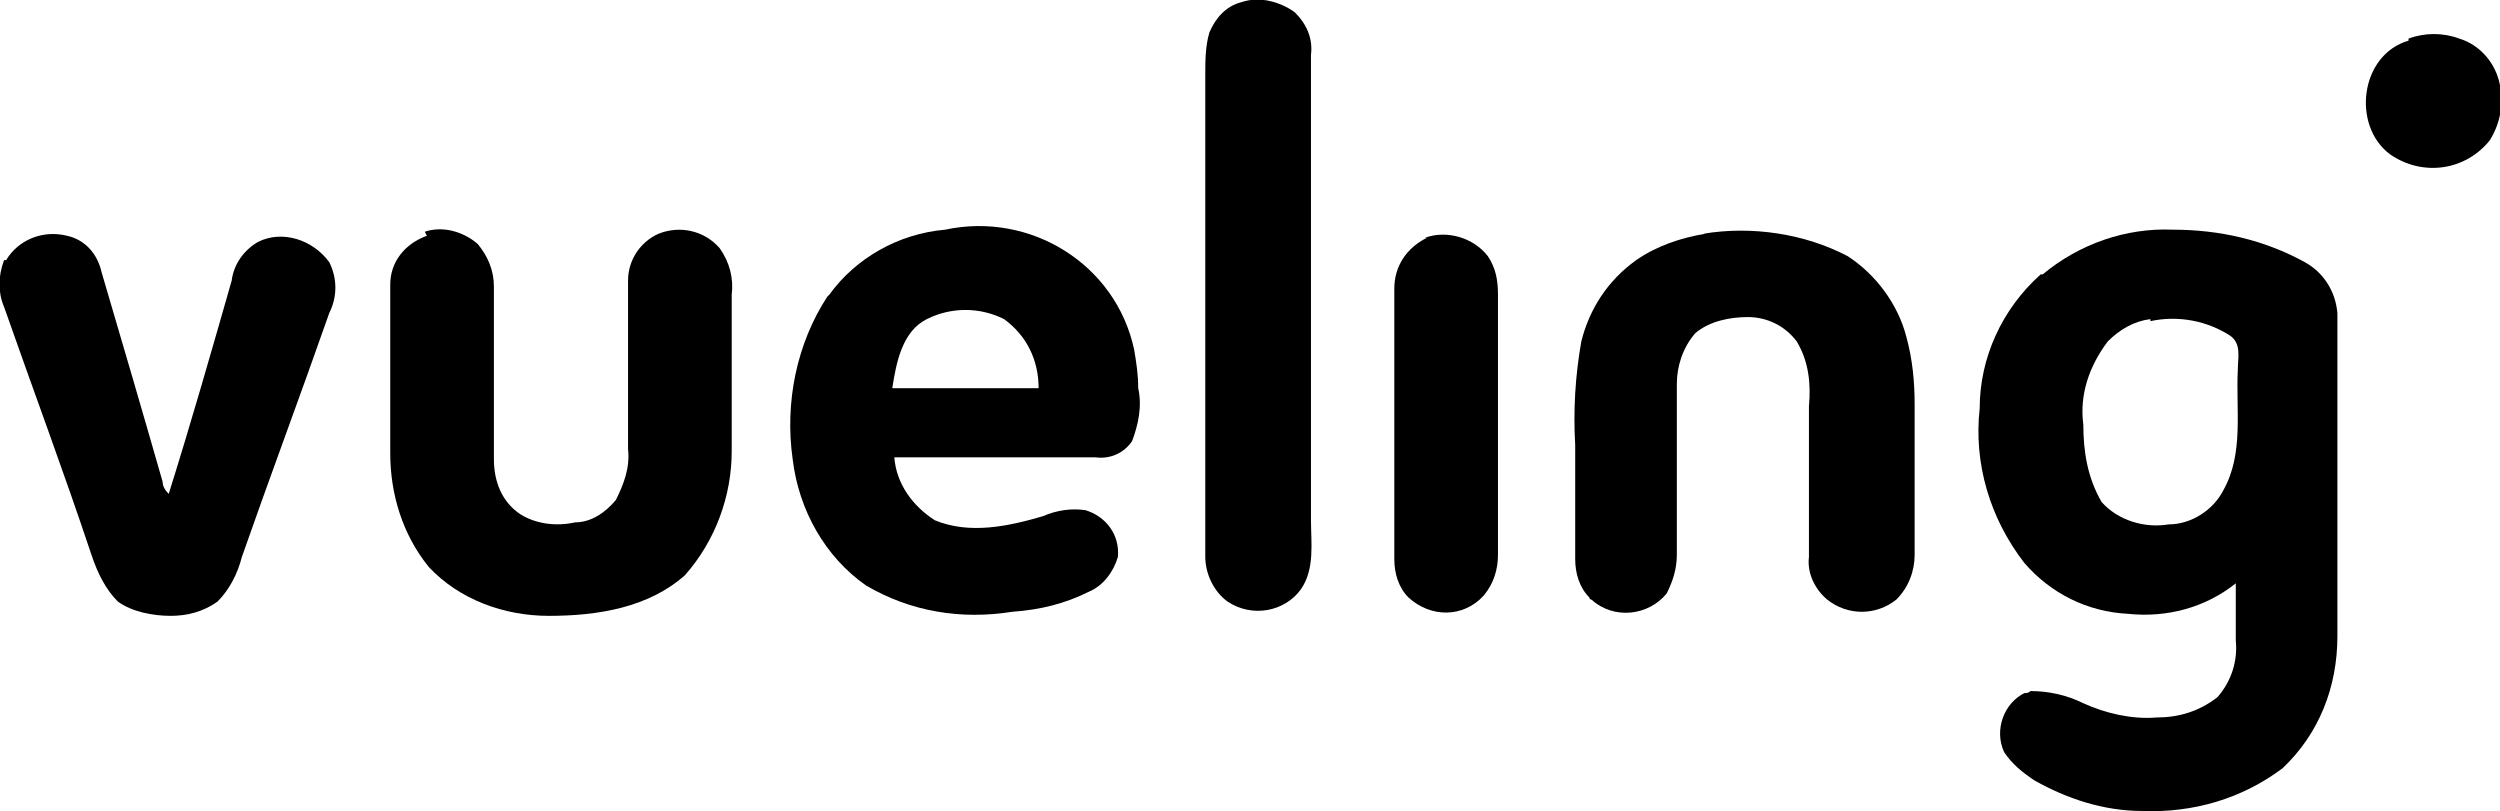
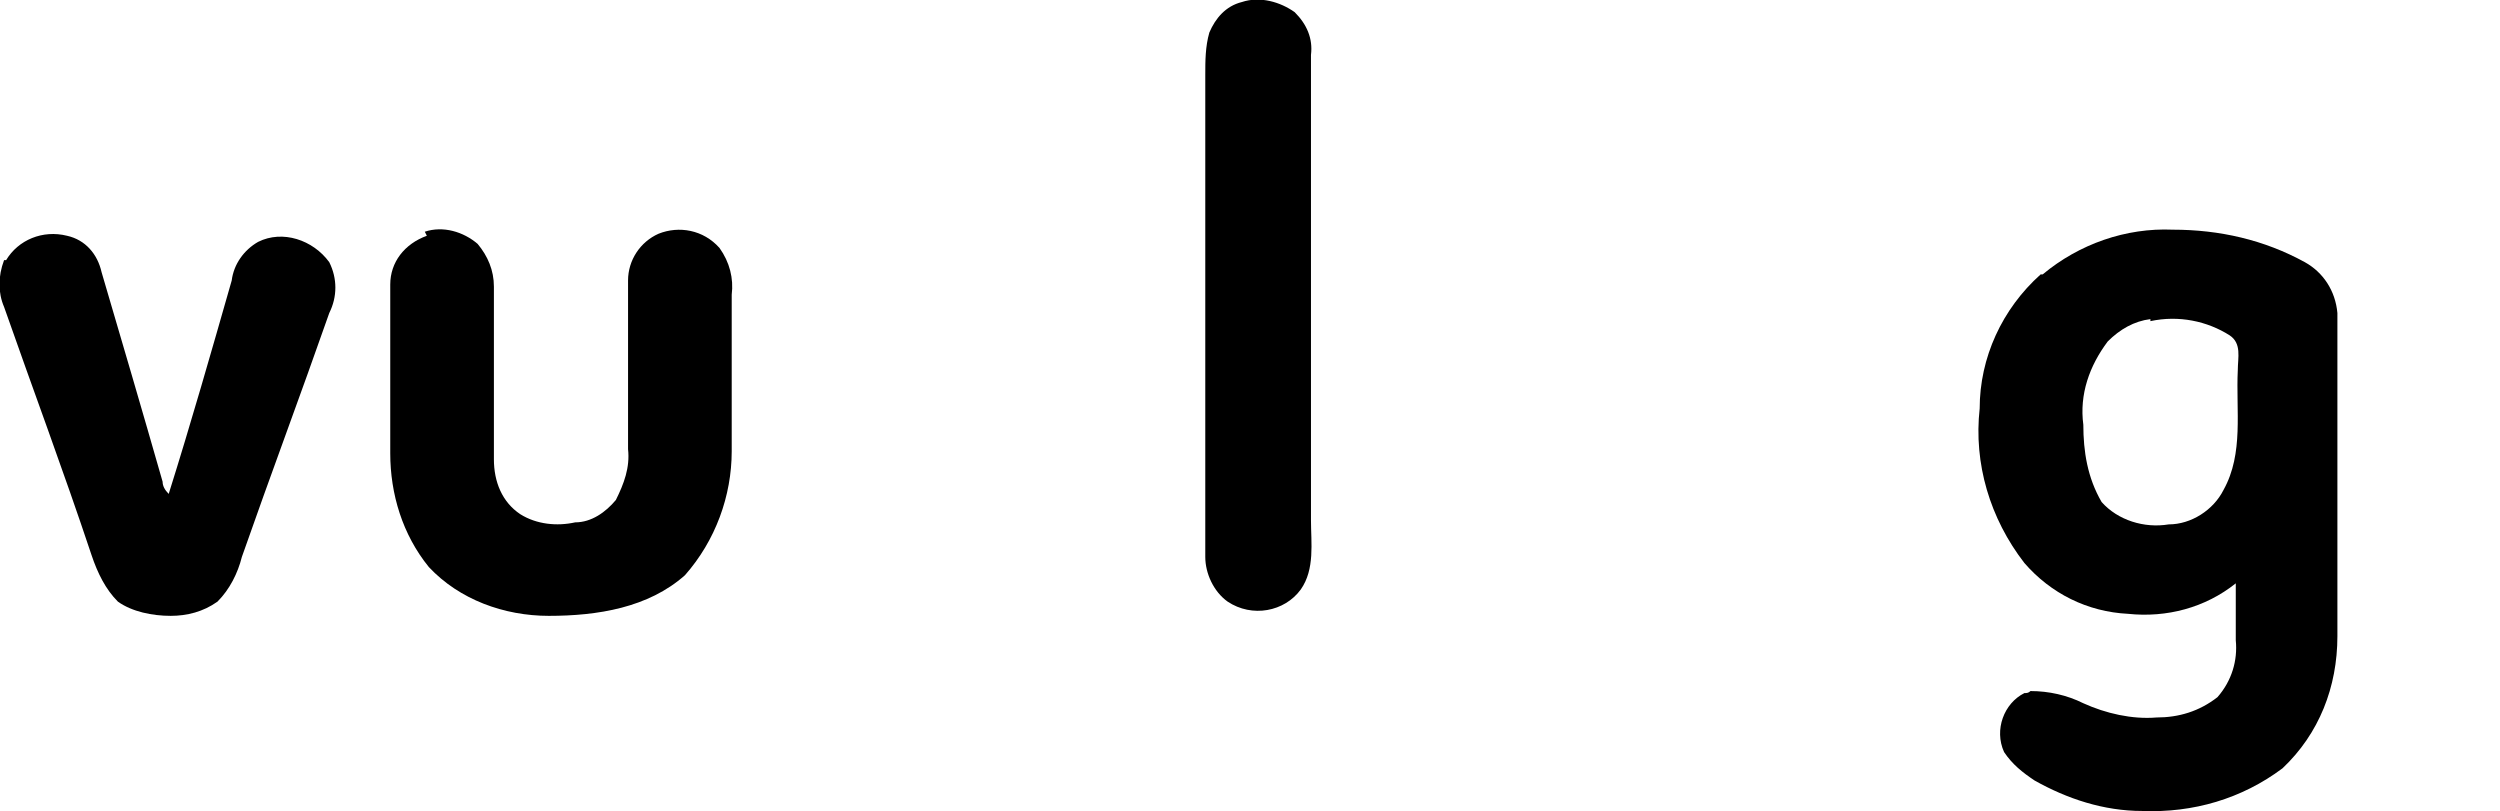
<svg xmlns="http://www.w3.org/2000/svg" id="Logo_Vueling" version="1.1" viewBox="0 0 123 39.9">
  <g id="color_757575ff">
    <path id="Path_164493" d="M61.1.1c.9-.3,1.9,0,2.6.5.6.6.9,1.3.8,2.1v22.9c0,1.1.2,2.4-.5,3.4-.8,1.1-2.4,1.4-3.6.6-.7-.5-1.1-1.4-1.1-2.2,0-7.9,0-15.8,0-23.7,0-.7,0-1.4.2-2.1.3-.7.8-1.3,1.6-1.5Z" />
-     <path id="Path_164494" d="M40.8,14.5c1.3-1.8,3.4-3,5.7-3.2,4.2-.9,8.4,1.7,9.3,5.9.1.6.2,1.2.2,1.9.2.9,0,1.8-.3,2.6-.4.6-1.1.9-1.8.8-3.3,0-6.6,0-9.9,0,.1,1.3.9,2.4,2,3.1,1.7.7,3.6.3,5.3-.2.7-.3,1.4-.4,2.1-.3,1,.3,1.7,1.2,1.6,2.3-.2.7-.7,1.4-1.4,1.7-1.2.6-2.4.9-3.8,1-2.5.4-5,0-7.2-1.3-2-1.4-3.3-3.7-3.6-6.2-.4-2.8.2-5.7,1.7-8M45.6,15.7c-1.2.6-1.5,2.1-1.7,3.4h7.2c0-1.4-.6-2.6-1.7-3.4-1.2-.6-2.6-.6-3.8,0h0Z" />
    <path id="Path_164495" d="M20.9,11.4c.9-.3,1.9,0,2.6.6.5.6.8,1.3.8,2.1v8.5c0,1.1.4,2.1,1.3,2.7.8.5,1.8.6,2.7.4.8,0,1.5-.5,2-1.1.4-.8.7-1.6.6-2.5v-8.3c0-1,.6-1.9,1.5-2.3,1-.4,2.2-.2,3,.7.5.7.7,1.5.6,2.3,0,2.6,0,5.1,0,7.7,0,2.2-.8,4.4-2.3,6.1-1.8,1.6-4.3,2-6.7,2-2.2,0-4.4-.8-5.9-2.4-1.3-1.6-1.9-3.6-1.9-5.6v-8.3c0-1.1.7-2,1.8-2.4Z" />
-     <path id="Path_164496" d="M83.8,11.5c2.4-.4,5,0,7.1,1.1,1.4.9,2.5,2.4,2.9,4,.3,1.1.4,2.2.4,3.3v7.4c0,.8-.3,1.6-.9,2.2-1,.8-2.4.8-3.4,0-.6-.5-1-1.3-.9-2.1,0-2.5,0-4.9,0-7.4.1-1.1,0-2.2-.6-3.2-.6-.8-1.5-1.2-2.4-1.2-.9,0-1.9.2-2.6.8-.6.7-.9,1.6-.9,2.5v8.4c0,.7-.2,1.3-.5,1.9-.9,1.1-2.6,1.3-3.7.3,0,0-.1,0-.1-.1-.5-.5-.7-1.2-.7-1.9v-5.6c-.1-1.7,0-3.4.3-5.1.4-1.6,1.3-3,2.7-4,1-.7,2.2-1.1,3.4-1.3Z" />
    <path id="Path_164497" d="M100.5,13.5c1.8-1.5,4.1-2.3,6.4-2.2,2.3,0,4.5.5,6.5,1.6.9.5,1.5,1.4,1.6,2.5v15.9c0,2.5-.9,4.8-2.7,6.5-2,1.5-4.4,2.2-6.9,2.1-1.9,0-3.7-.6-5.3-1.5-.6-.4-1.1-.8-1.5-1.4-.5-1.1,0-2.4,1-2.9.1,0,.2,0,.3-.1.9,0,1.8.2,2.6.6,1.1.5,2.4.8,3.6.7,1.1,0,2.1-.3,3-1,.7-.8,1-1.8.9-2.8,0-.9,0-1.8,0-2.8-1.5,1.2-3.4,1.7-5.3,1.5-2-.1-3.8-1-5.1-2.5-1.7-2.2-2.5-4.9-2.2-7.6,0-2.5,1.1-4.9,3-6.6M105.8,15.7c-.8.1-1.5.5-2.1,1.1-.9,1.2-1.4,2.6-1.2,4.1,0,1.3.2,2.6.9,3.8.8.9,2.1,1.3,3.3,1.1,1.1,0,2.2-.7,2.7-1.7,1-1.8.6-3.9.7-5.9,0-.6.2-1.3-.4-1.7-1.1-.7-2.5-1-3.9-.7h0Z" />
    <path id="Path_164498" d="M.3,12.8c.6-1,1.8-1.5,3-1.2.9.2,1.5.9,1.7,1.8,1,3.4,2,6.8,3,10.3,0,.2.1.4.3.6,1.1-3.5,2.1-7,3.1-10.5.1-.8.6-1.5,1.3-1.9,1.2-.6,2.7-.1,3.5,1,.4.8.4,1.7,0,2.5-1.4,4-2.9,8-4.3,12-.2.8-.6,1.6-1.2,2.2-.7.5-1.5.7-2.3.7-.9,0-1.9-.2-2.6-.7-.6-.6-1-1.4-1.3-2.3C3.1,23.1,1.6,19.1.2,15.1c-.3-.7-.3-1.5,0-2.3Z" />
-     <path id="Path_164499" d="M70.1,11.7c1.1-.4,2.4,0,3.1.9.4.6.5,1.2.5,1.9,0,4.3,0,8.5,0,12.8,0,.7-.2,1.4-.7,2-1,1.1-2.6,1.1-3.7.1,0,0,0,0,0,0-.5-.5-.7-1.2-.7-1.9,0-4.4,0-8.9,0-13.3,0-1.1.6-2,1.6-2.5Z" />
  </g>
-   <path id="Path_164500" d="M118.5,1.9c.8-.3,1.7-.3,2.5,0,1,.3,1.8,1.2,2,2.3.2.9,0,1.9-.5,2.7-1.2,1.5-3.3,1.8-4.9.7-1.9-1.4-1.5-4.9.9-5.6Z" />
</svg>